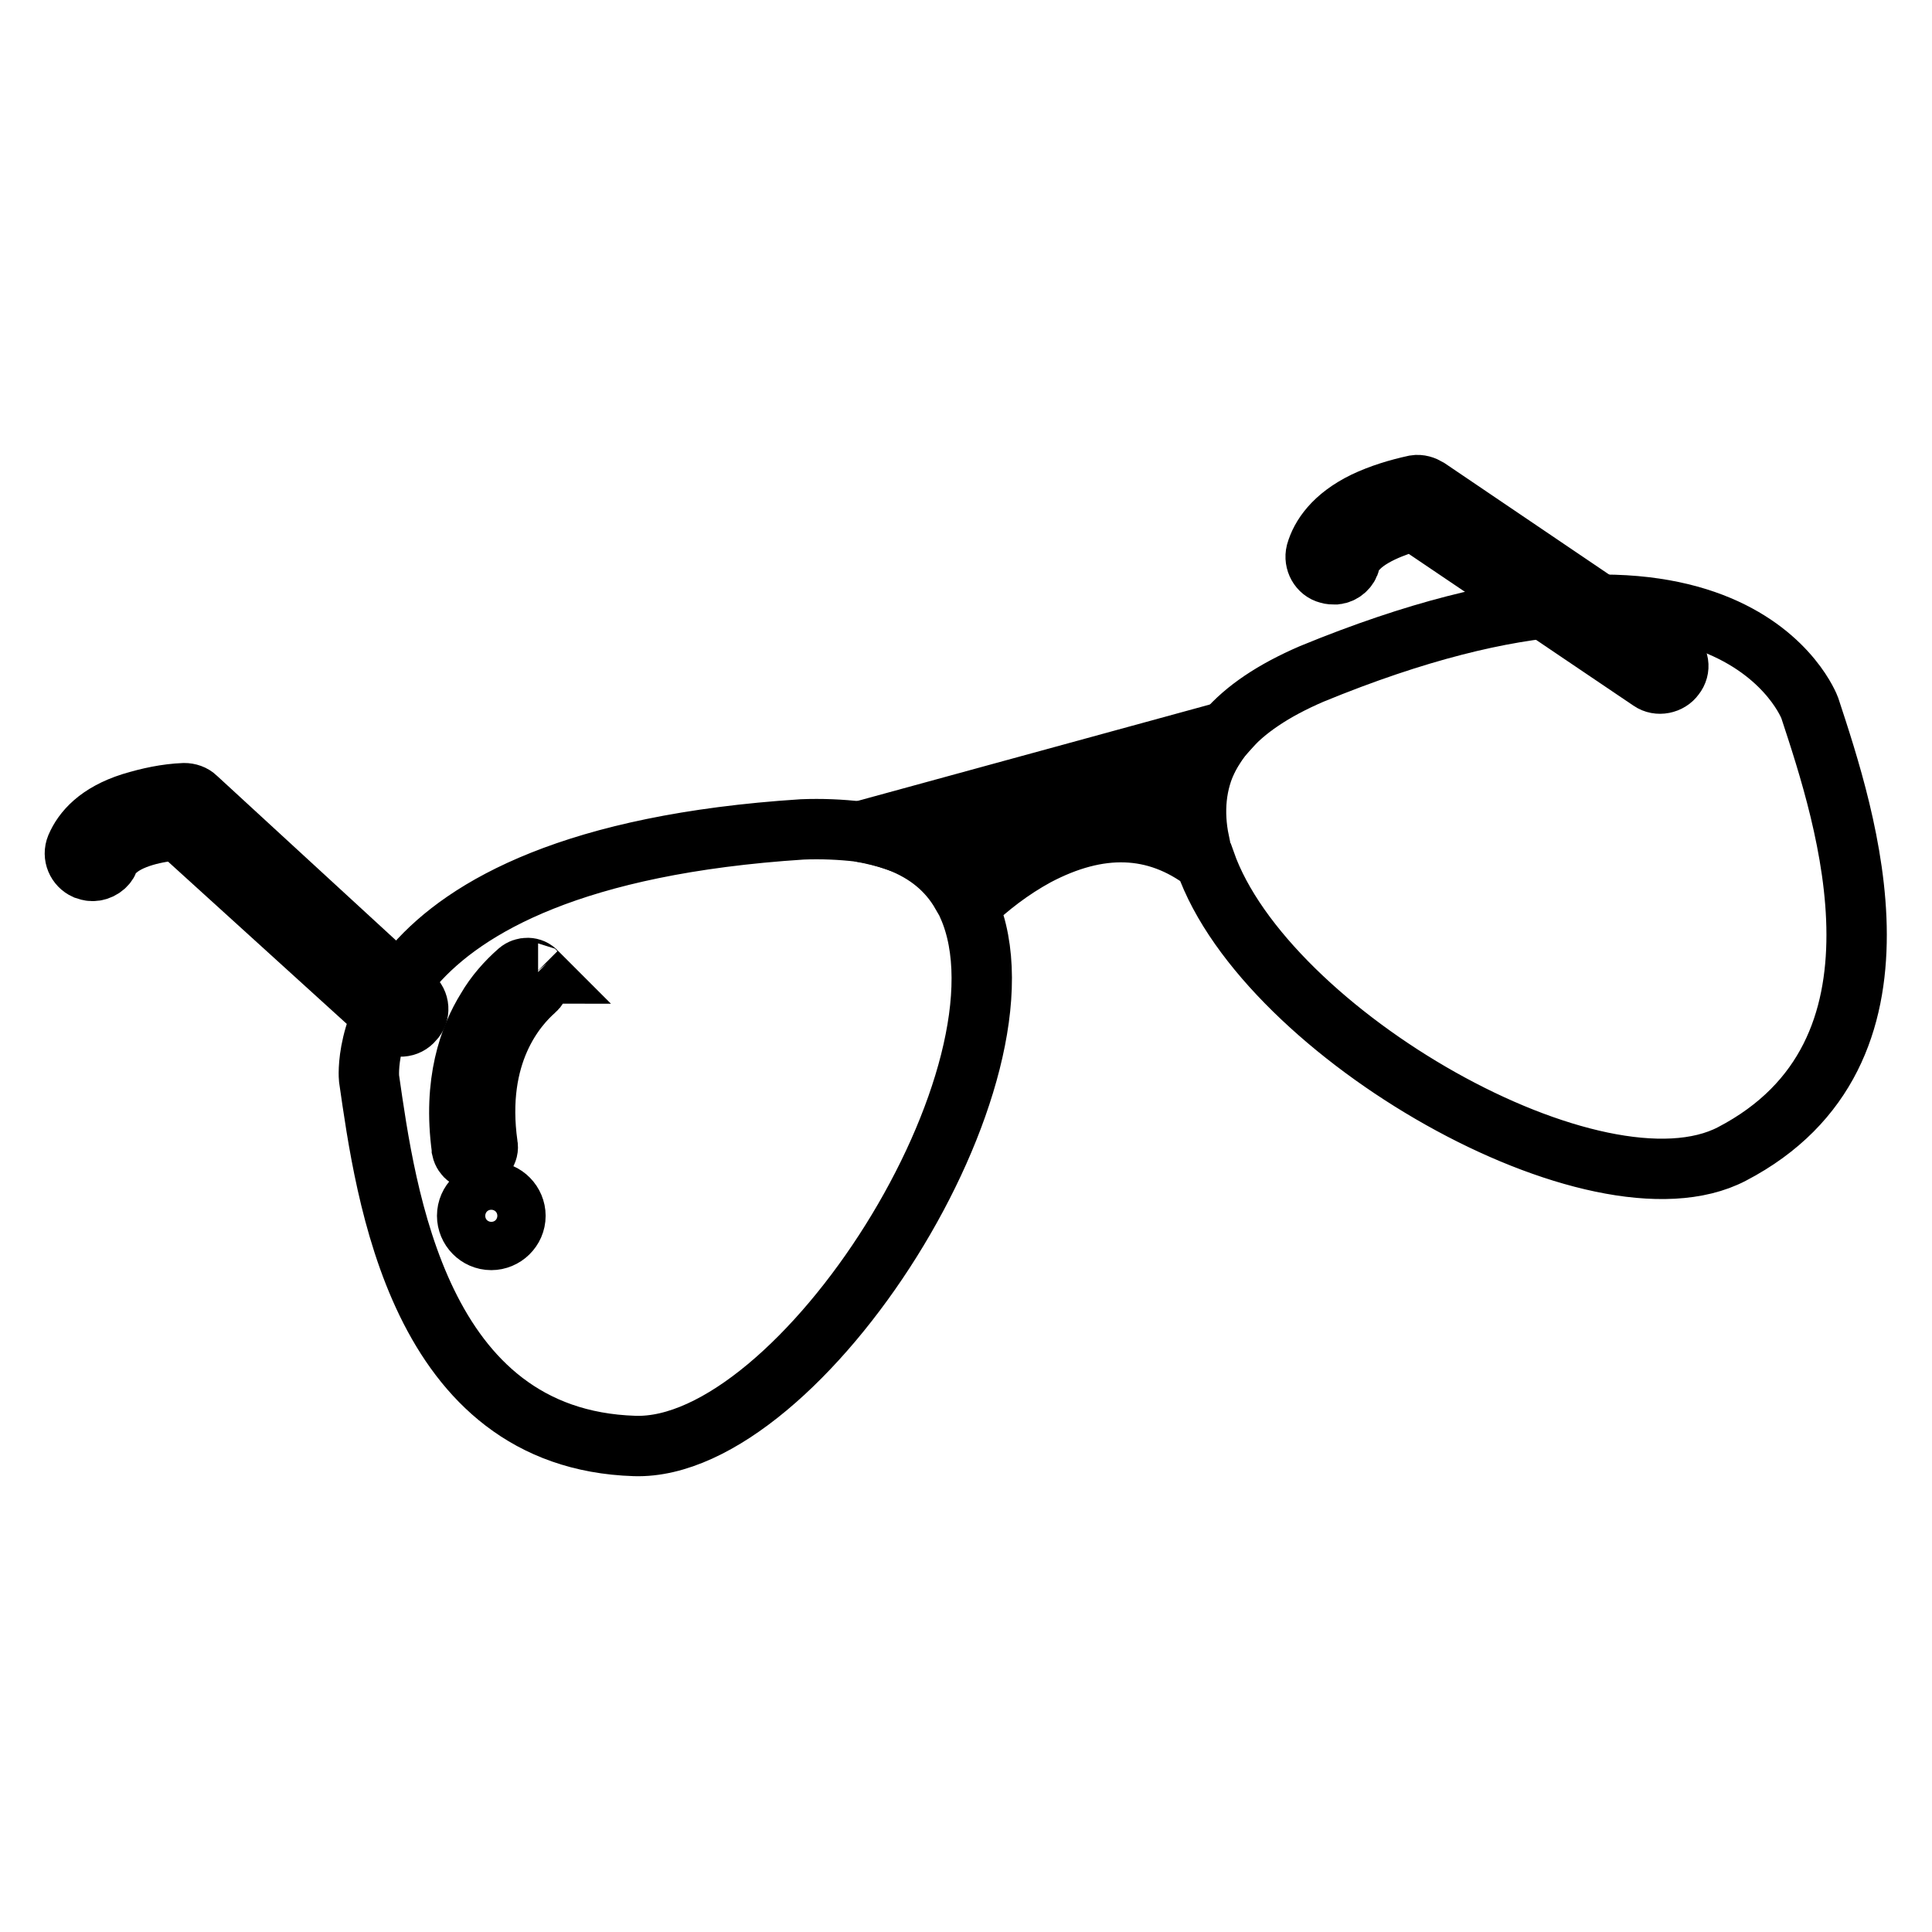
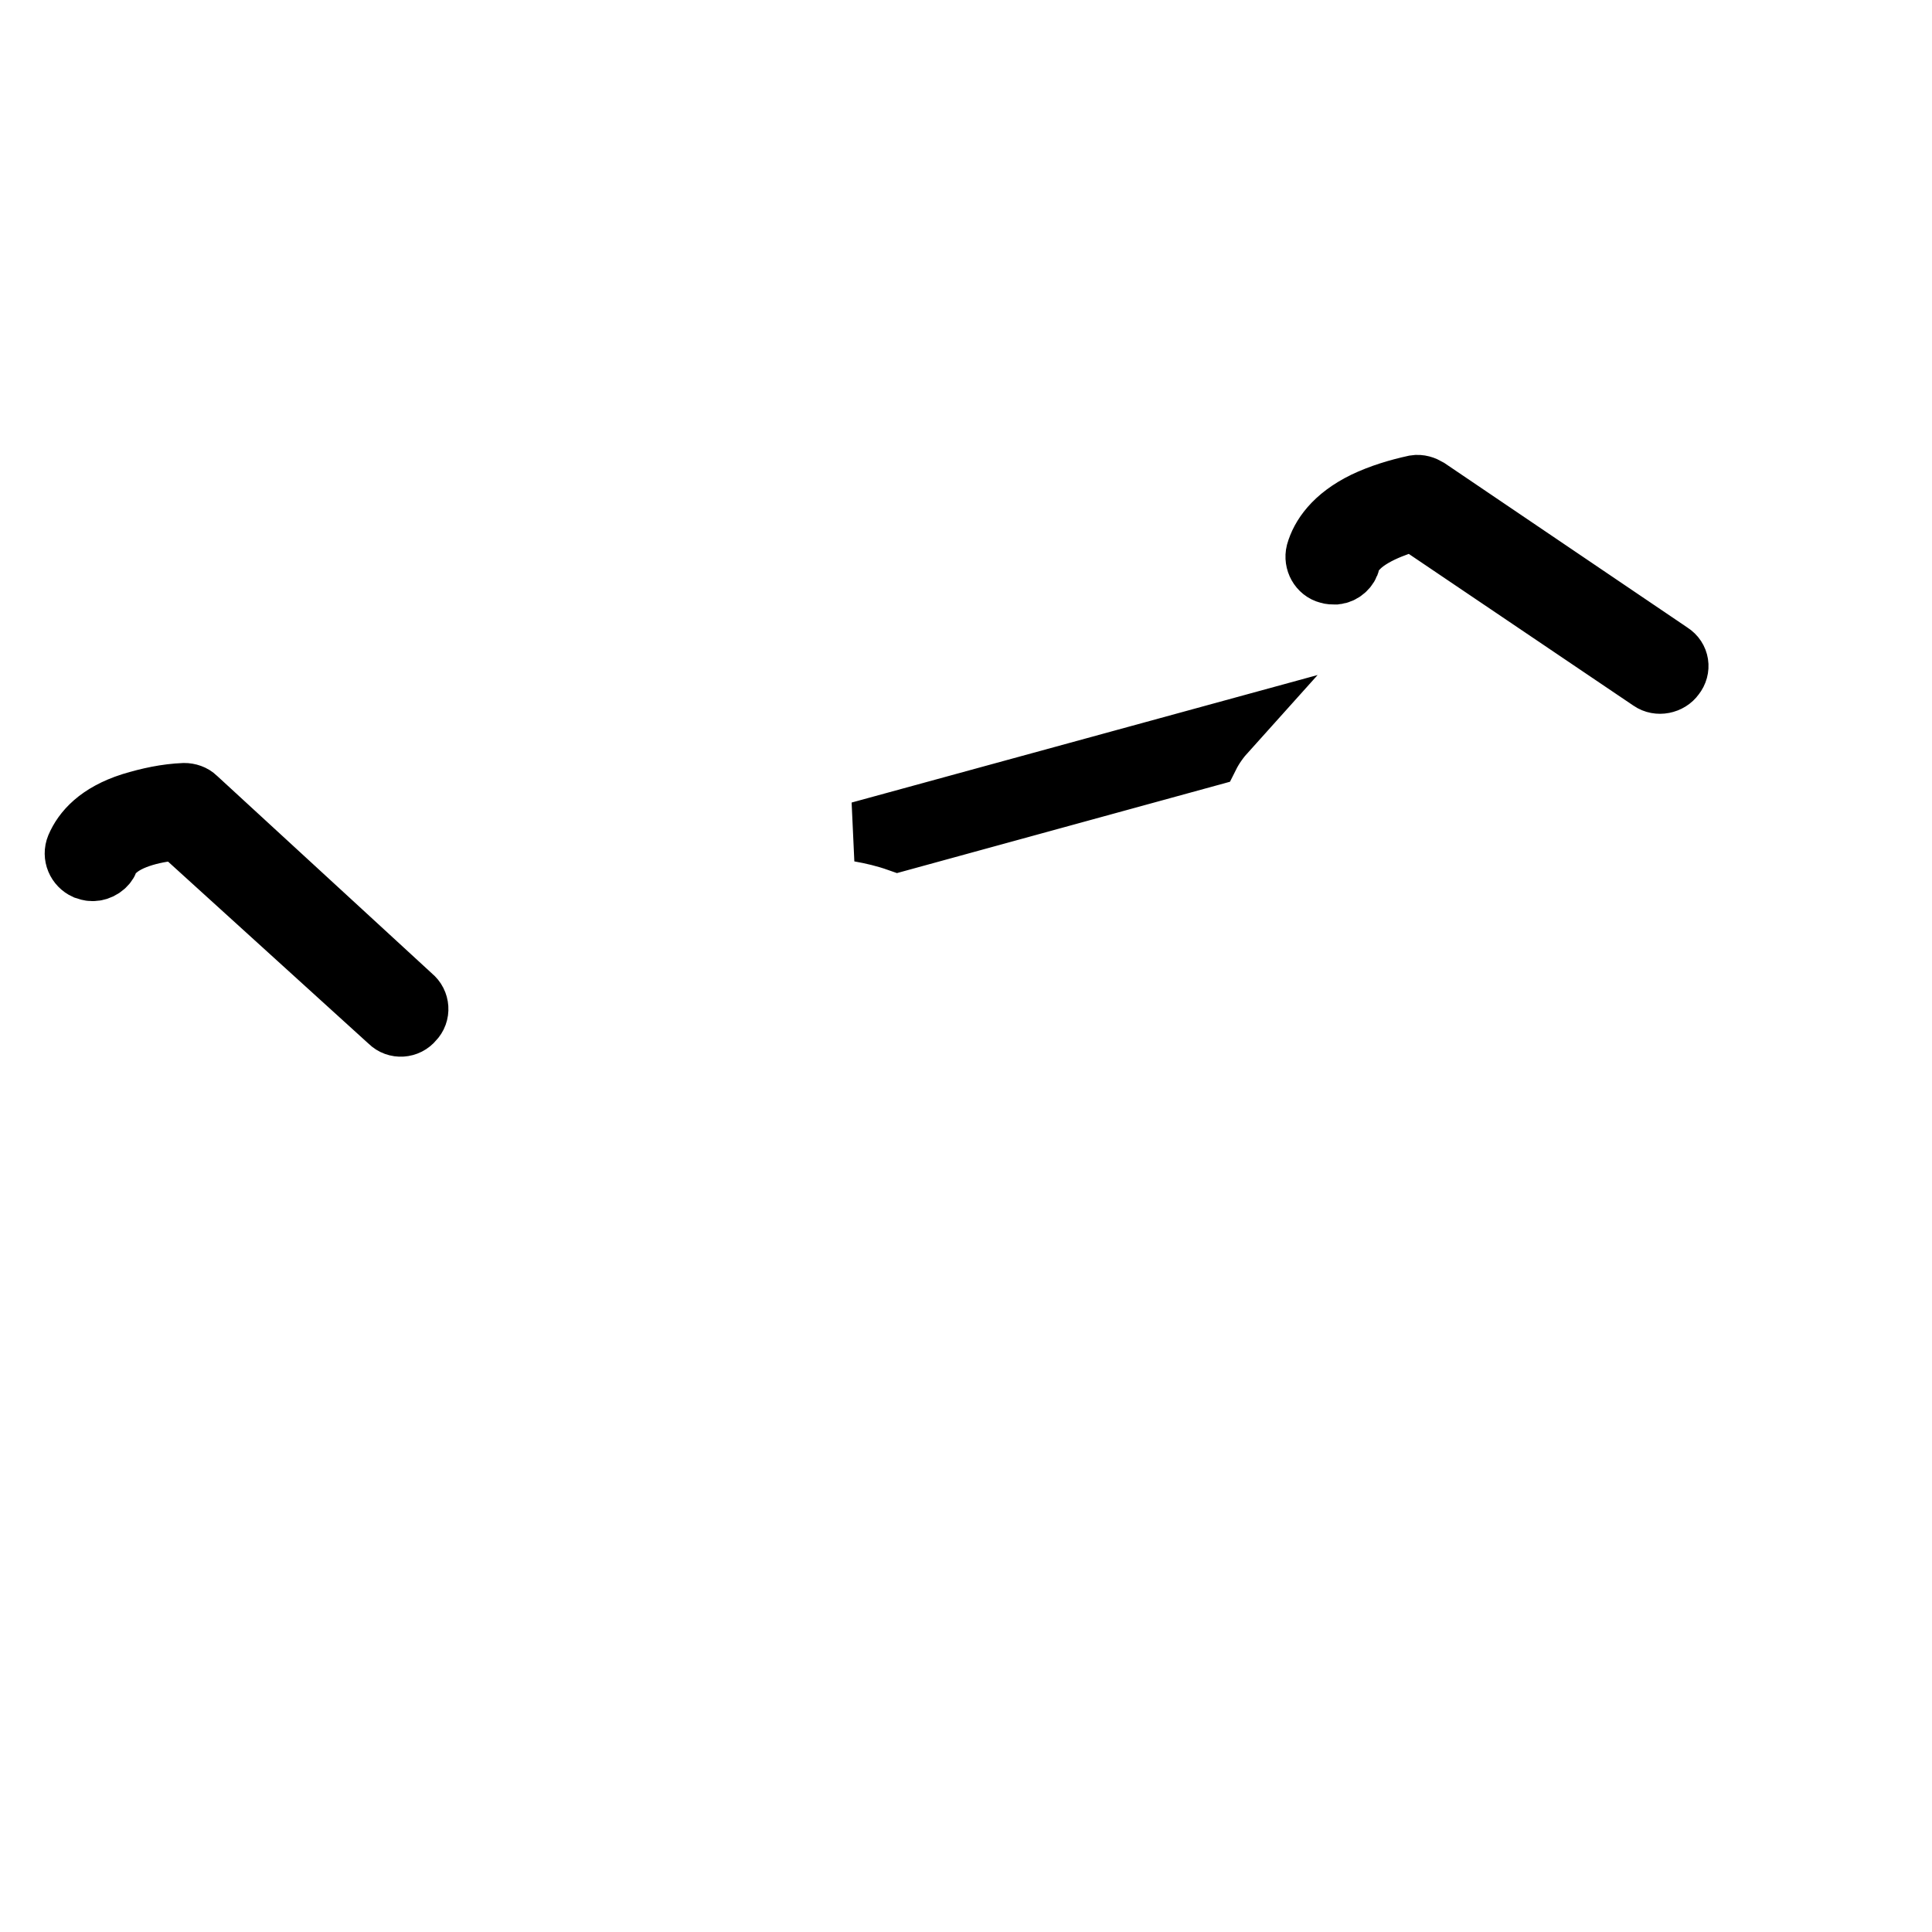
<svg xmlns="http://www.w3.org/2000/svg" version="1.1" x="0px" y="0px" viewBox="0 0 256 256" enable-background="new 0 0 256 256" xml:space="preserve">
  <g>
    <path stroke-width="8" fill-opacity="0" stroke="#000000" d="M26,105.7c-0.4-0.4-1-0.6-1.6-0.6c-2.4,0.1-4.7,0.6-7,1.3c-4.4,1.4-6.4,3.7-7.3,5.8c-0.5,1.2,0.1,2.5,1.2,3 c0.3,0.1,0.6,0.2,0.9,0.2h0.1c0.9,0,1.8-0.6,2.1-1.4c1.2-2.6,5.5-3.6,8.1-3.9c0.7-0.1,1.4,0.1,1.9,0.6l27.2,24.7 c0.9,0.9,2.4,0.8,3.2-0.2l0,0l0,0c0.9-0.9,0.8-2.4-0.2-3.2l0,0L26,105.7z M221.4,86.5l-32.2-21.8c-0.5-0.3-1.1-0.5-1.7-0.4 c-2.3,0.5-4.6,1.2-6.7,2.2c-4.1,2-5.8,4.6-6.4,6.7c-0.3,1.2,0.4,2.5,1.6,2.8c0.3,0.1,0.6,0.1,0.9,0.1h0.1c0.9-0.1,1.7-0.8,1.9-1.7 c0.8-2.7,4.9-4.3,7.4-5.1c0.7-0.2,1.4-0.1,1.9,0.3l30.5,20.6c1,0.7,2.5,0.4,3.2-0.6l0,0C222.7,88.6,222.5,87.2,221.4,86.5 L221.4,86.5z M119,111.5l41.2-11.3c0.6-1.2,1.4-2.3,2.3-3.3l-48.6,13.3C115.6,110.5,117.3,110.9,119,111.5z" />
-     <path stroke-width="8" fill-opacity="0" stroke="#000000" d="M239.8,93.8c0,0-10.1-27.5-66-4.5c-5.1,2.2-8.8,4.7-11.3,7.6c-0.9,1-1.6,2.1-2.3,3.3 c-1.8,3.5-2.1,7.4-1.3,11.3c-6.7-4.1-14.5-4-22.5,0.3c-3.3,1.8-6.3,4-9,6.6c-1.8-3.1-4.5-5.4-8.4-6.9c-1.7-0.6-3.4-1.1-5.1-1.3 c-2.5-0.3-5.1-0.4-7.6-0.3c-60.4,3.9-57.4,33-57.4,33c2.2,15.2,6.5,47.8,35.2,48.7c22,0.7,53.9-49.4,44.2-71.5 c2.7-2.6,5.7-4.9,9-6.7c8.3-4.4,15.8-4.2,22.4,0.8v0c8,22.8,52,48,69.8,38.7C255,139.6,244.6,108.4,239.8,93.8z M65.1,164.3 c-1.8,0-3.2-1.5-3.2-3.2c0-1.8,1.5-3.2,3.2-3.2c1.8,0,3.2,1.5,3.2,3.2l0,0C68.3,162.9,66.8,164.3,65.1,164.3z M70.9,131.2 c-2.5,2.2-8,8.4-6.3,20.5c0.2,0.9-0.5,1.8-1.4,2c-0.9,0.2-1.8-0.5-2-1.4c0,0,0-0.1,0-0.1c-1.2-8.8,1-14.8,3.3-18.5 c1.1-1.9,2.6-3.6,4.2-5c0.7-0.6,1.8-0.6,2.4,0.1c0.1,0.1,0.1,0.2,0.2,0.2l-0.1-0.1l0.1,0.1C71.7,129.7,71.5,130.7,70.9,131.2 L70.9,131.2z" />
  </g>
</svg>